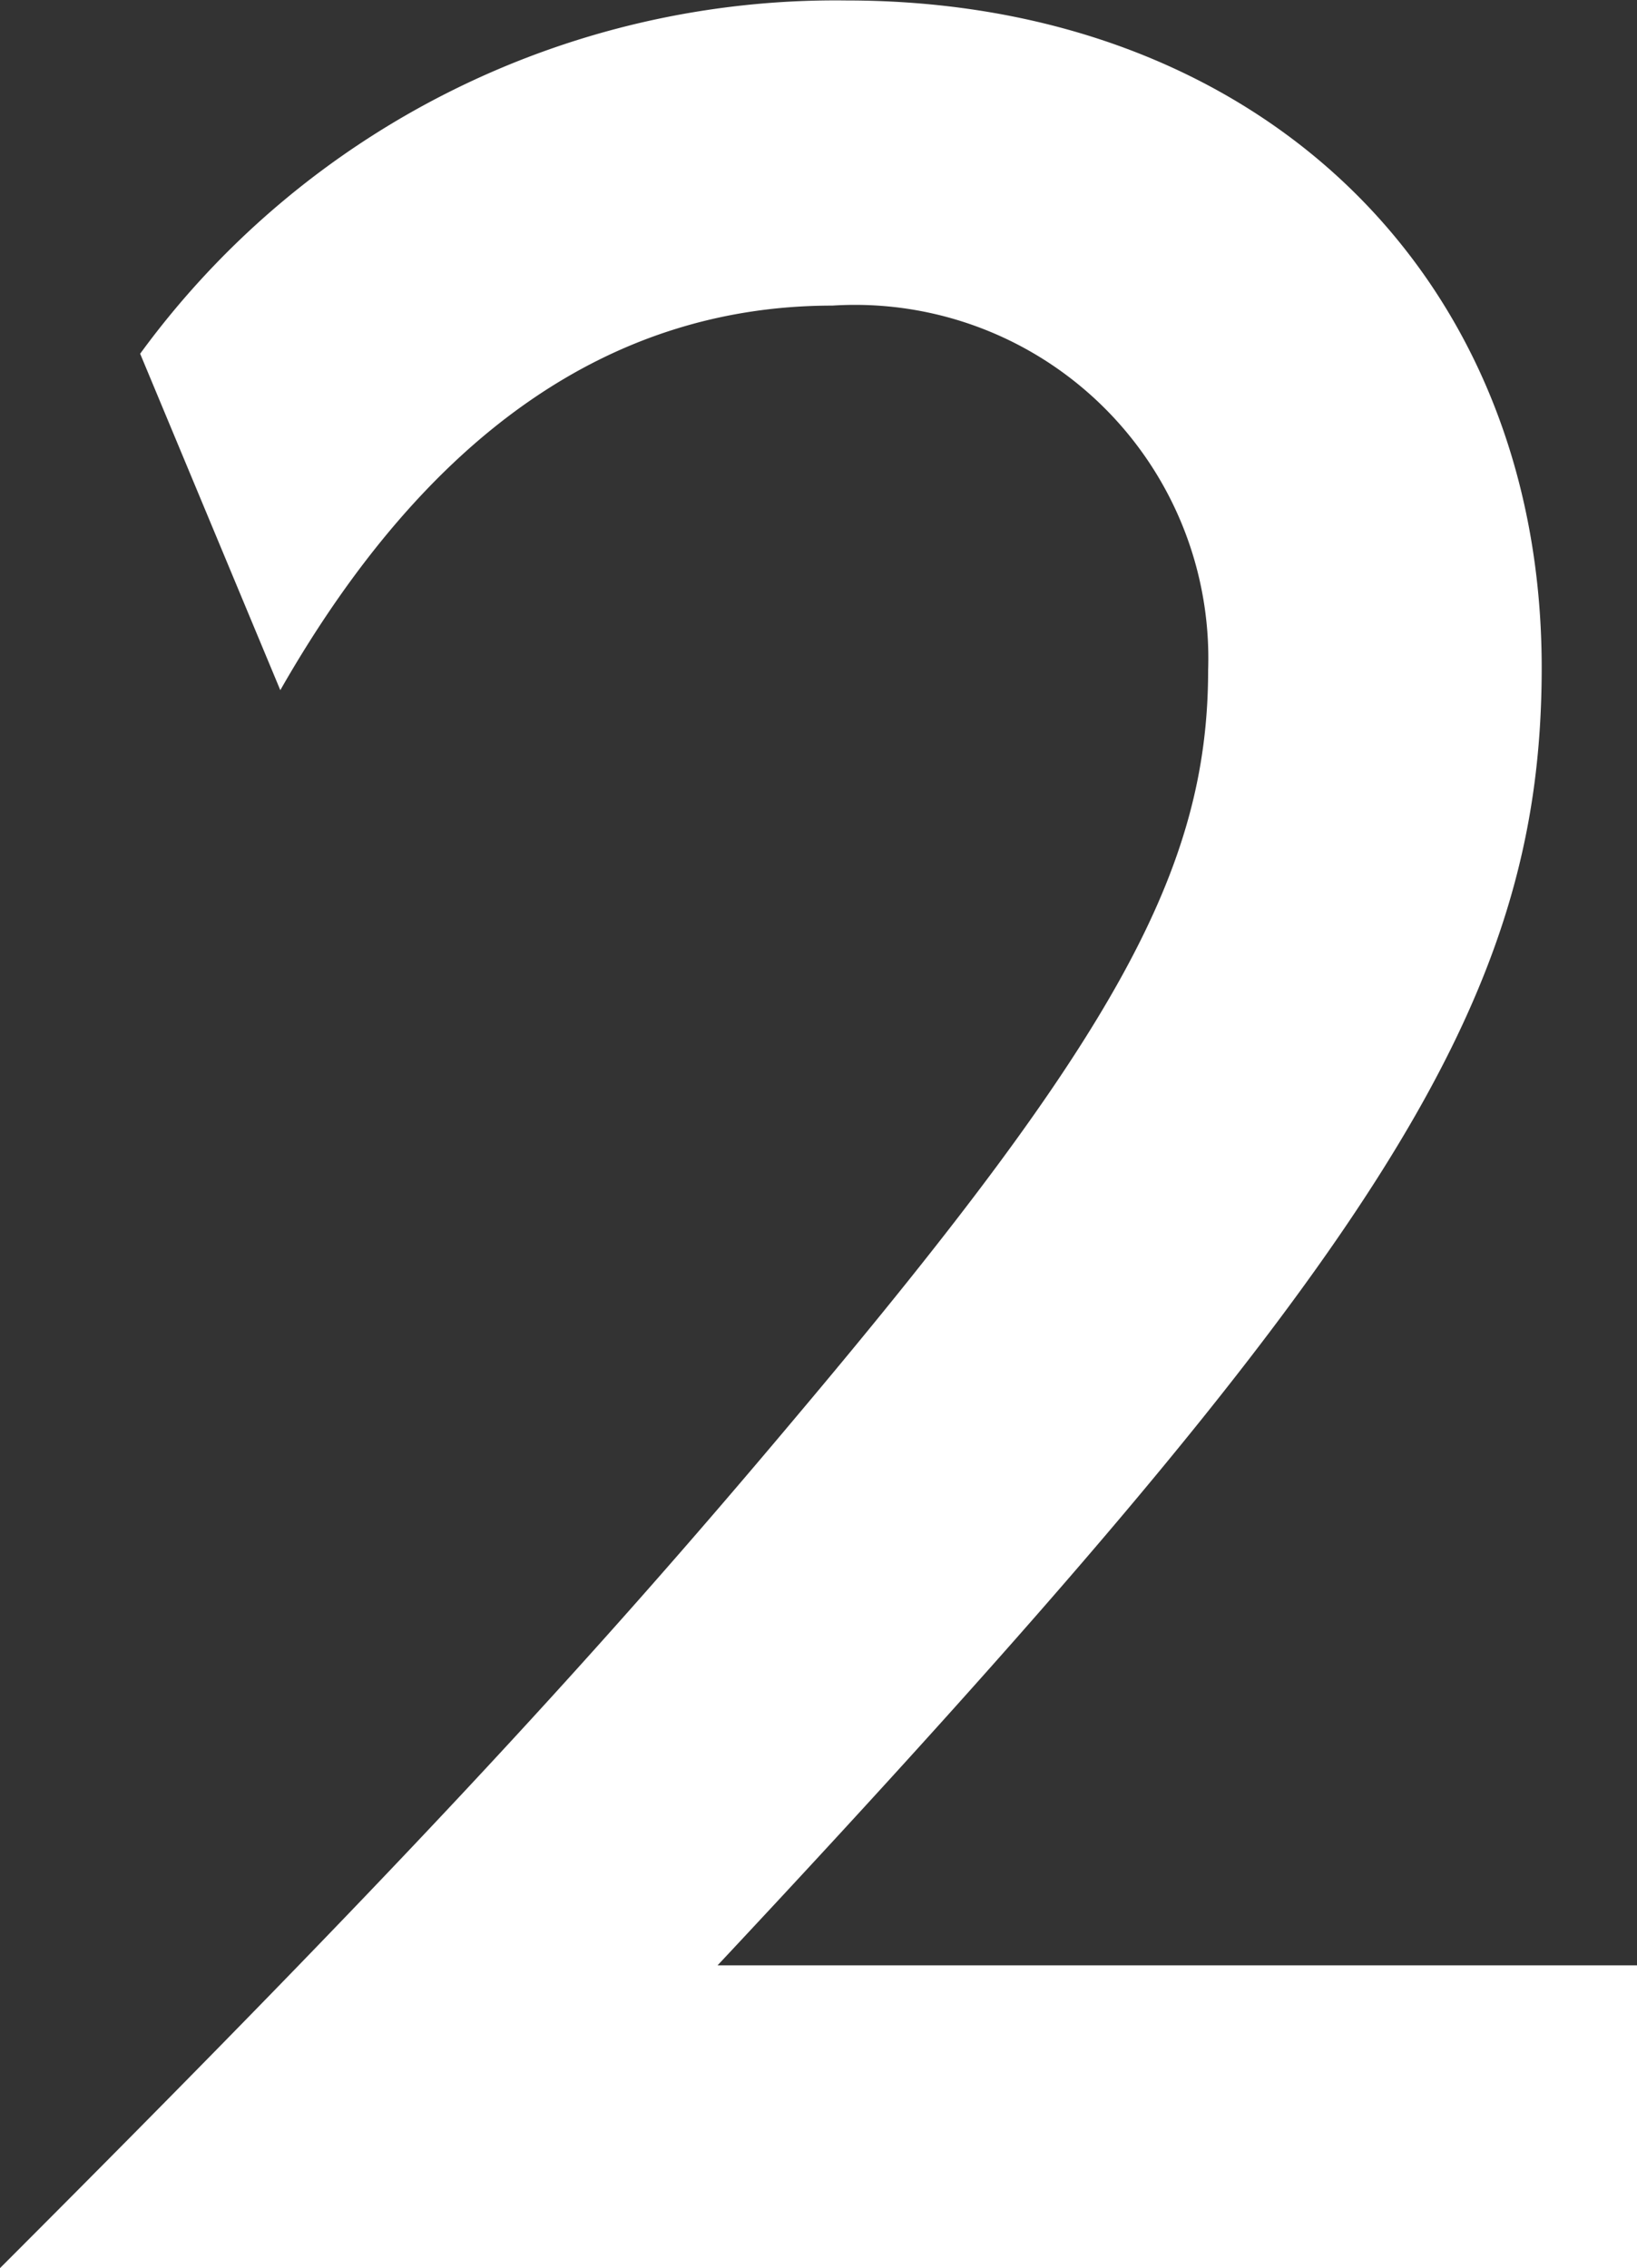
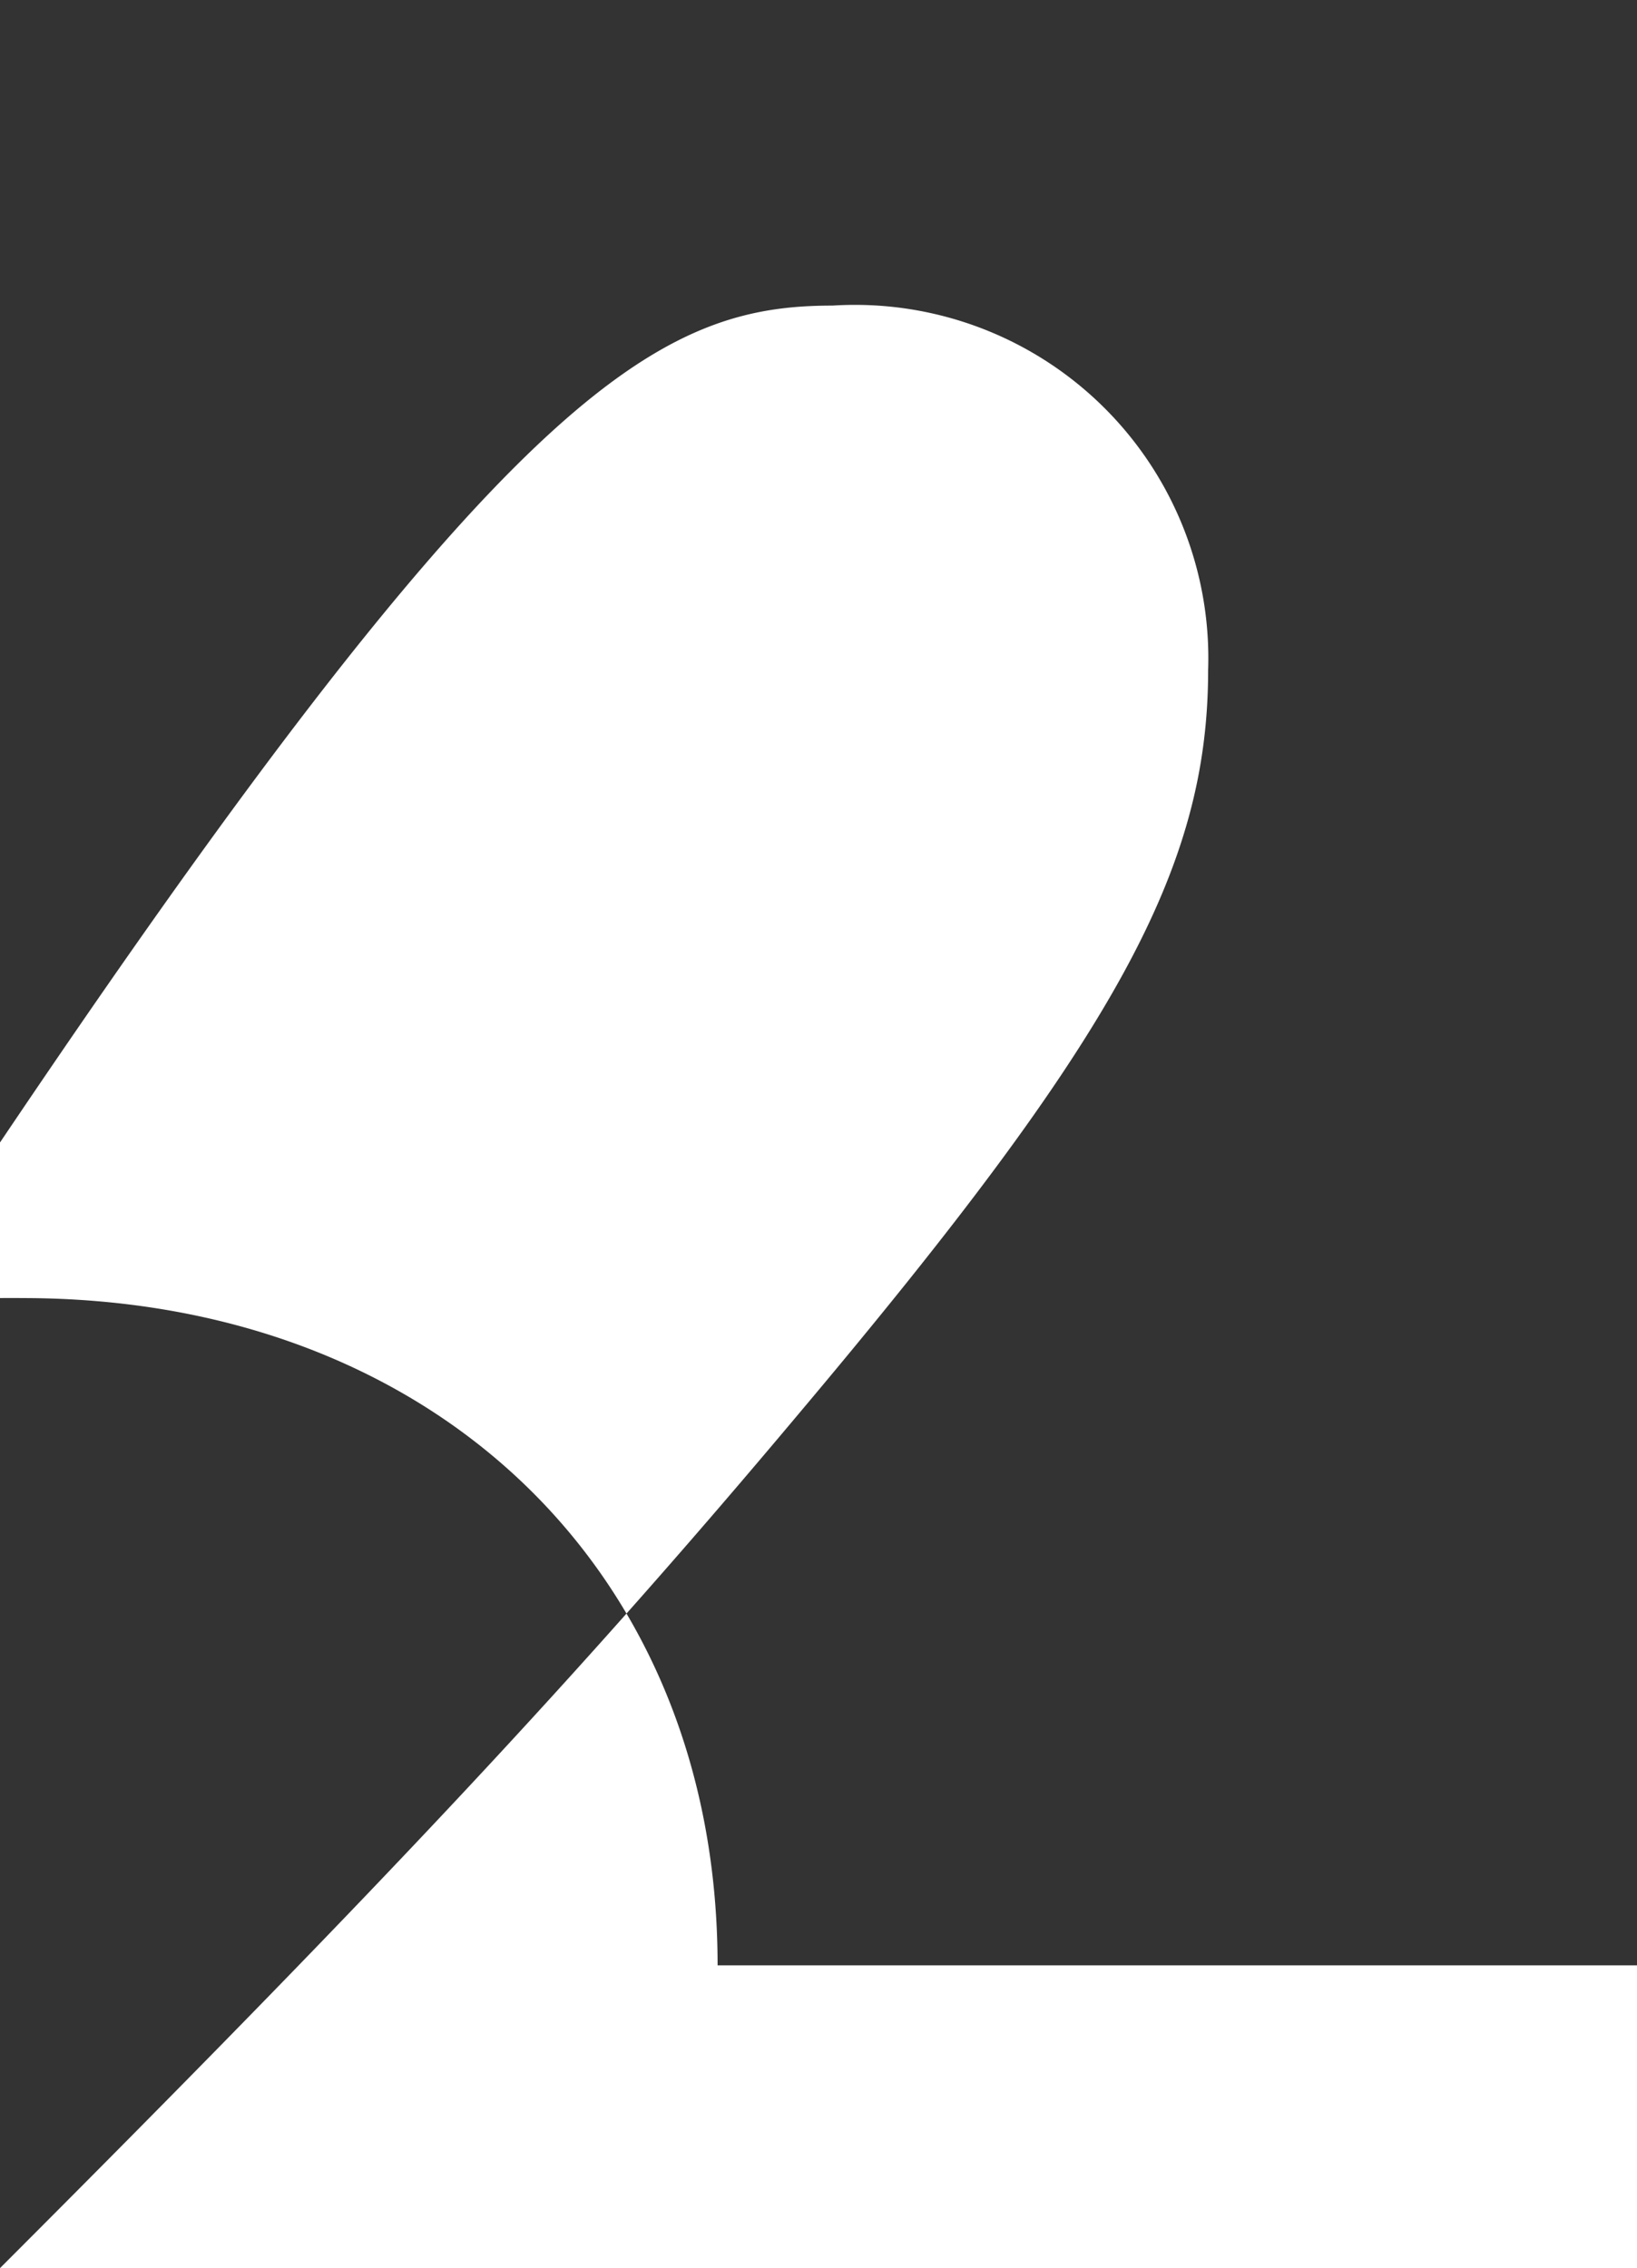
<svg xmlns="http://www.w3.org/2000/svg" width="14.016" height="19.416" viewBox="0 0 14.016 19.416">
  <rect x="0" y="0" width="14.016" height="19.416" fill="#333333" stroke="none" />
-   <path d="M6.864,0V-2.592H-1.008C4.656-8.64,6.048-10.824,6.048-13.7c0-3.384-2.448-5.712-5.952-5.712a7.371,7.371,0,0,0-6.048,3.024l1.2,2.88C-3.5-15.7-1.92-16.8-.024-16.8a3.025,3.025,0,0,1,3.216,3.12c0,1.7-.792,3.144-3.5,6.36C-2.16-5.112-3.84-3.312-7.152,0Z" transform="translate(7.152 19.416)" fill="#fff" />
+   <path d="M6.864,0V-2.592H-1.008c0-3.384-2.448-5.712-5.952-5.712a7.371,7.371,0,0,0-6.048,3.024l1.2,2.88C-3.5-15.7-1.92-16.8-.024-16.8a3.025,3.025,0,0,1,3.216,3.12c0,1.7-.792,3.144-3.5,6.36C-2.16-5.112-3.84-3.312-7.152,0Z" transform="translate(7.152 19.416)" fill="#fff" />
</svg>